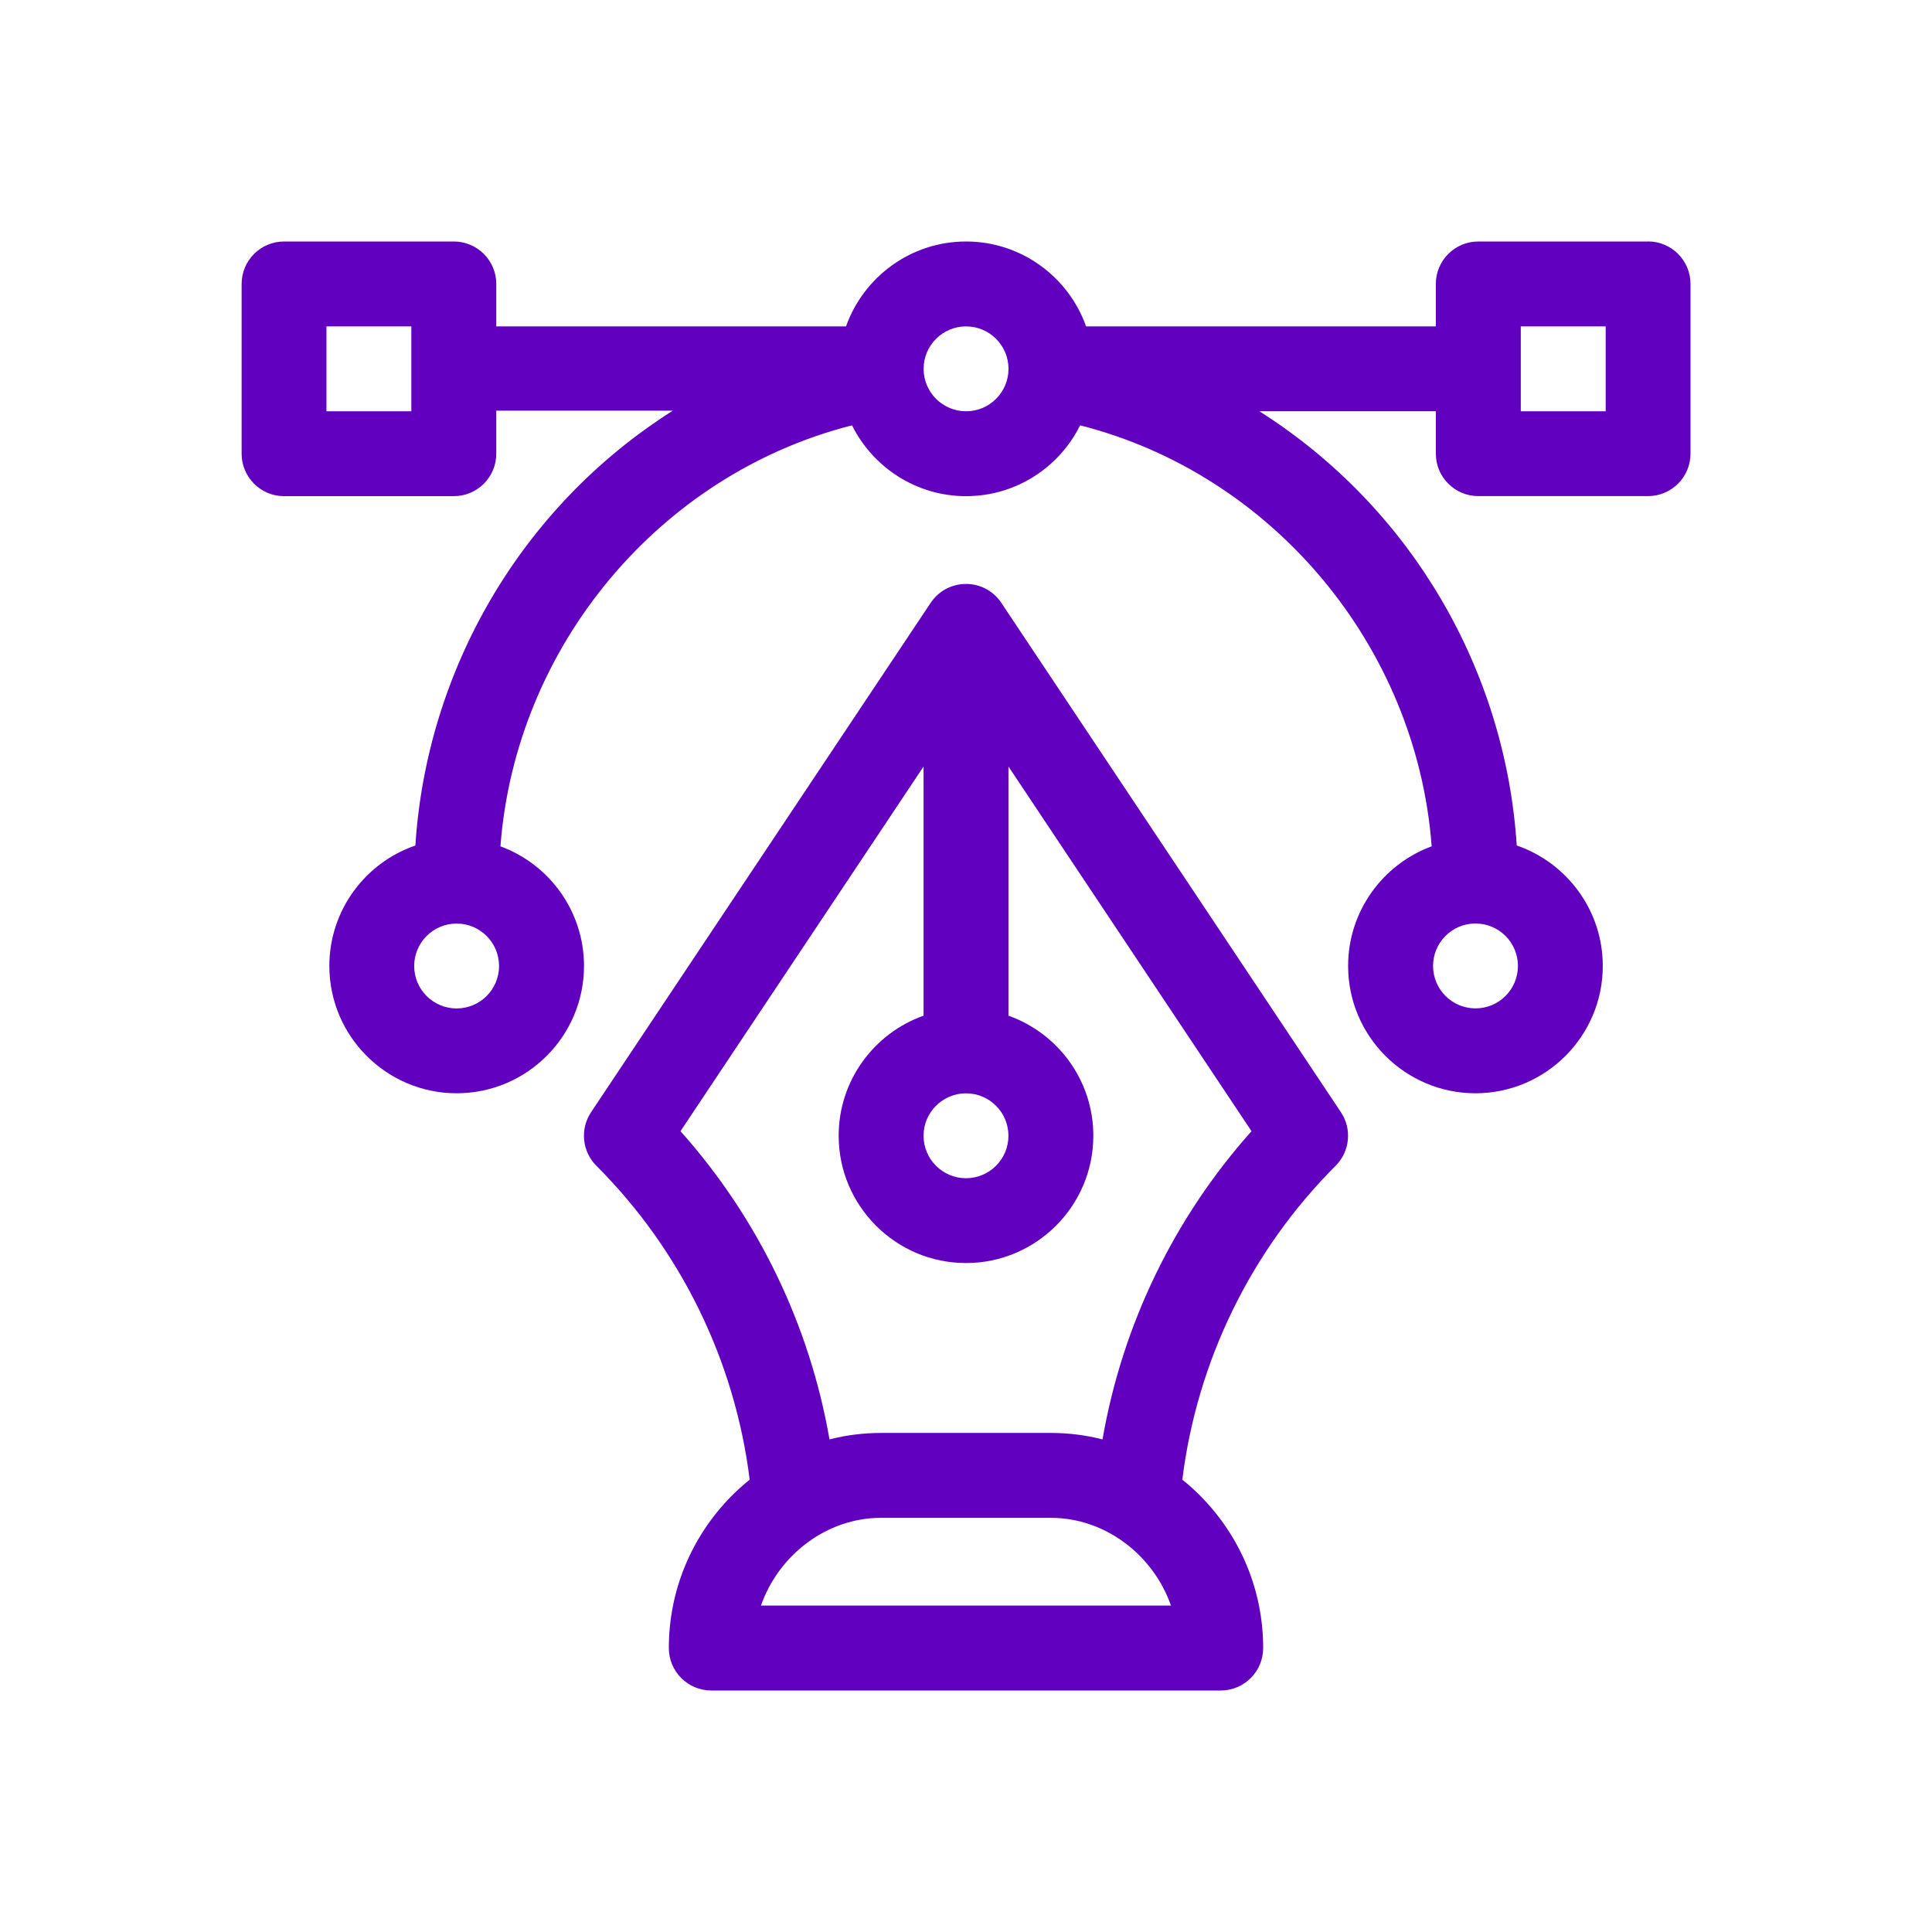
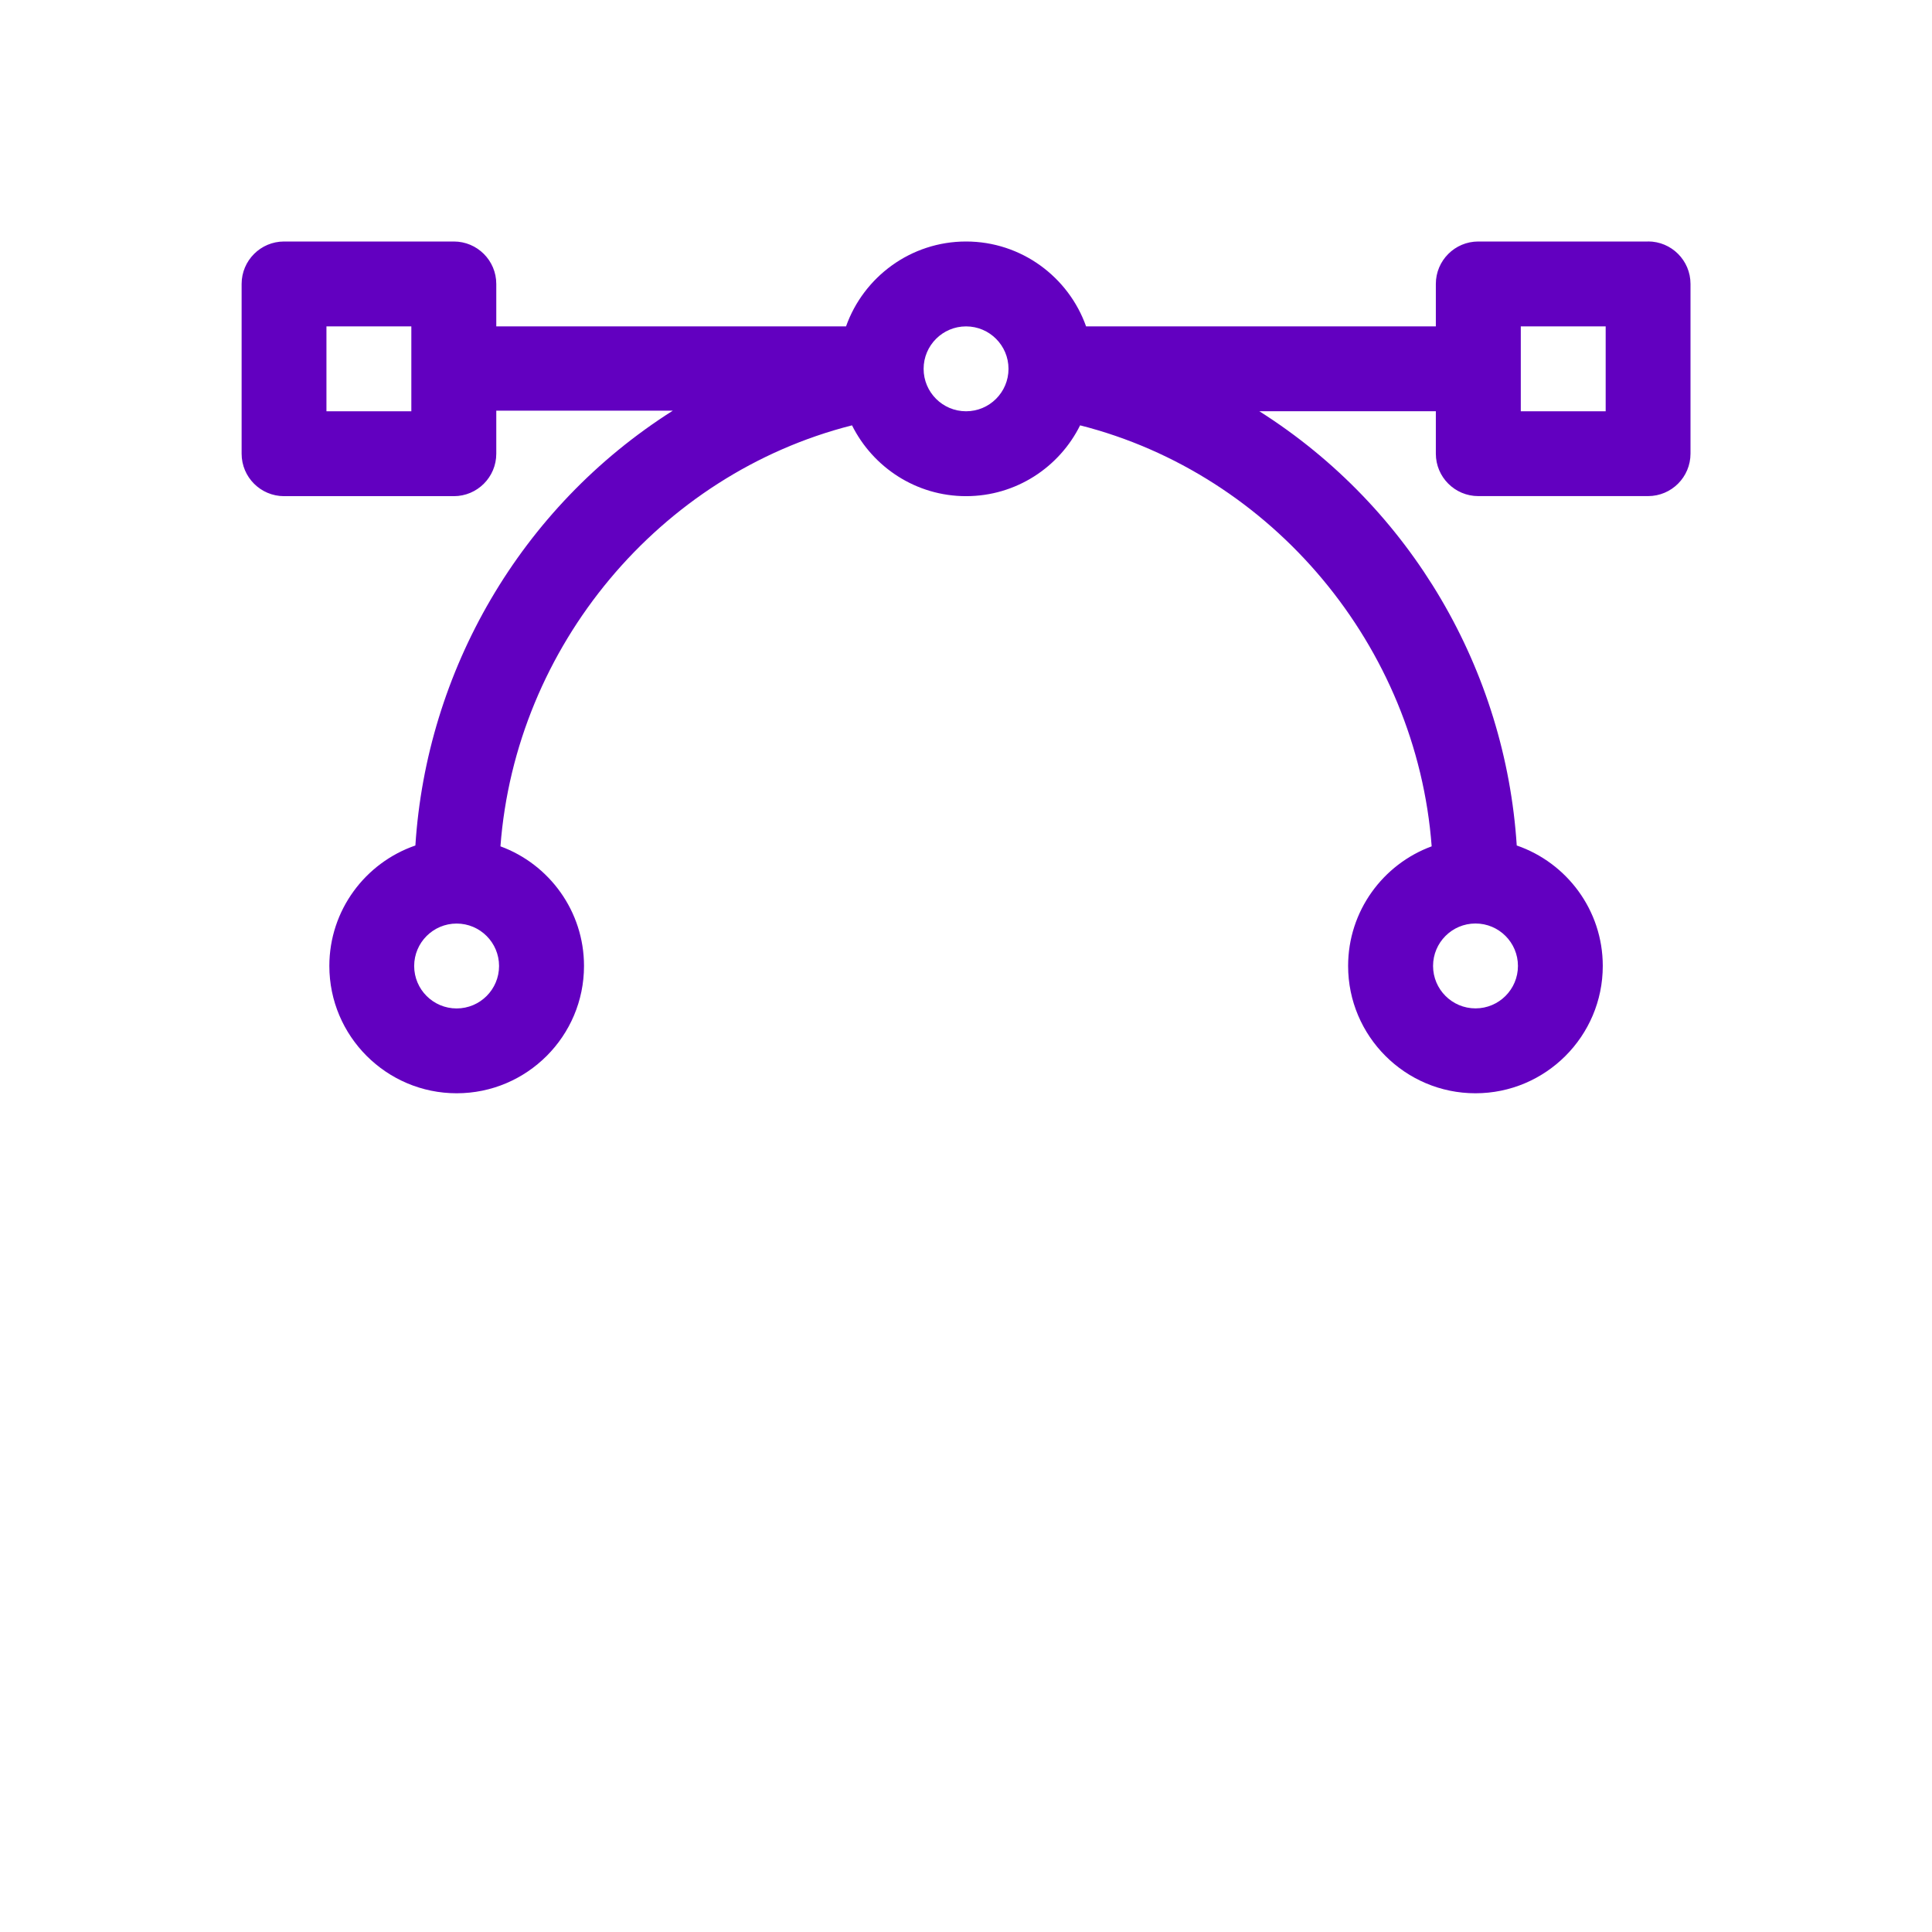
<svg xmlns="http://www.w3.org/2000/svg" fill="none" height="32" viewBox="0 0 32 32" width="32">
  <g fill="#6200c0">
    <path d="m27.297 4h-2.812c-.388 0-.703.315-.703.703v.703h-5.793c-.29-.818-1.072-1.406-1.988-1.406s-1.698.588-1.988 1.406h-5.793v-.703c0-.388-.315-.703-.703-.703h-2.812c-.388 0-.703.315-.703.703v2.812c0 .388.315.703.703.703h2.812c.388 0 .703-.315.703-.703v-.713h2.924c-2.537 1.607-4.079 4.321-4.264 7.202-.828.285-1.425 1.071-1.425 1.995 0 1.163.946 2.109 2.109 2.109s2.109-.946 2.109-2.109c0-.908-.577-1.685-1.384-1.981.25-3.312 2.634-6.164 5.823-6.973.346.694 1.062 1.173 1.889 1.173s1.544-.478 1.889-1.173c3.189.809 5.574 3.661 5.823 6.973-.807.296-1.384 1.073-1.384 1.981 0 1.163.946 2.109 2.109 2.109s2.109-.946 2.109-2.109c0-.924-.597-1.71-1.425-1.995-.186-2.887-1.732-5.589-4.264-7.193h2.924v.703c0 .388.315.703.703.703h2.812c.388 0 .703-.315.703-.703v-2.812c0-.388-.315-.703-.703-.703zm-20.484 2.812h-1.406v-1.406h1.406zm.75 9.891c-.388 0-.703-.315-.703-.703s.315-.703.703-.703.703.315.703.703-.315.703-.703.703zm8.438-9.891c-.388 0-.703-.315-.703-.703 0-.388.315-.703.703-.703s.703.315.703.703c0 .388-.315.703-.703.703zm8.438 8.484c.388 0 .703.315.703.703s-.315.703-.703.703-.703-.315-.703-.703.315-.703.703-.703zm2.156-8.484h-1.406v-1.406h1.406z" />
-     <path d="m22.21 18.422-5.625-8.437c-0-0-0-.001-.001-.001-.002-.003-.004-.006-.006-.009-.01-.014-.02-.028-.03-.041-.296-.368-.861-.343-1.126.041-.002.003-.004.006-.006.009-0.0 0-0.0.001-.001.001l-5.625 8.437c-.186.279-.149.65.088.887 1.403 1.403 2.296 3.237 2.539 5.199-.109.088-.215.183-.315.285-.66.676-1.024 1.565-1.024 2.504 0 .388.315.703.703.703h8.438c.388 0 .703-.315.703-.703 0-.939-.364-1.828-1.024-2.504-.1-.102-.205-.197-.315-.285.243-1.962 1.136-3.796 2.539-5.199.237-.237.274-.608.088-.887zm-6.21-.313c.388 0 .703.315.703.703s-.315.703-.703.703-.703-.315-.703-.703.315-.703.703-.703zm-3.396 8.484c.292-.836 1.086-1.453 1.989-1.453h2.812c.904 0 1.697.617 1.99 1.453zm5.657-2.752c-.277-.071-.563-.107-.855-.107h-2.812c-.292 0-.579.036-.855.107-.329-1.895-1.184-3.667-2.468-5.105l4.026-6.04v4.127c-.818.29-1.406 1.072-1.406 1.988 0 1.163.946 2.109 2.109 2.109s2.109-.946 2.109-2.109c0-.917-.588-1.698-1.406-1.988v-4.127l4.026 6.04c-1.284 1.438-2.139 3.209-2.468 5.105z" />
  </g>
</svg>